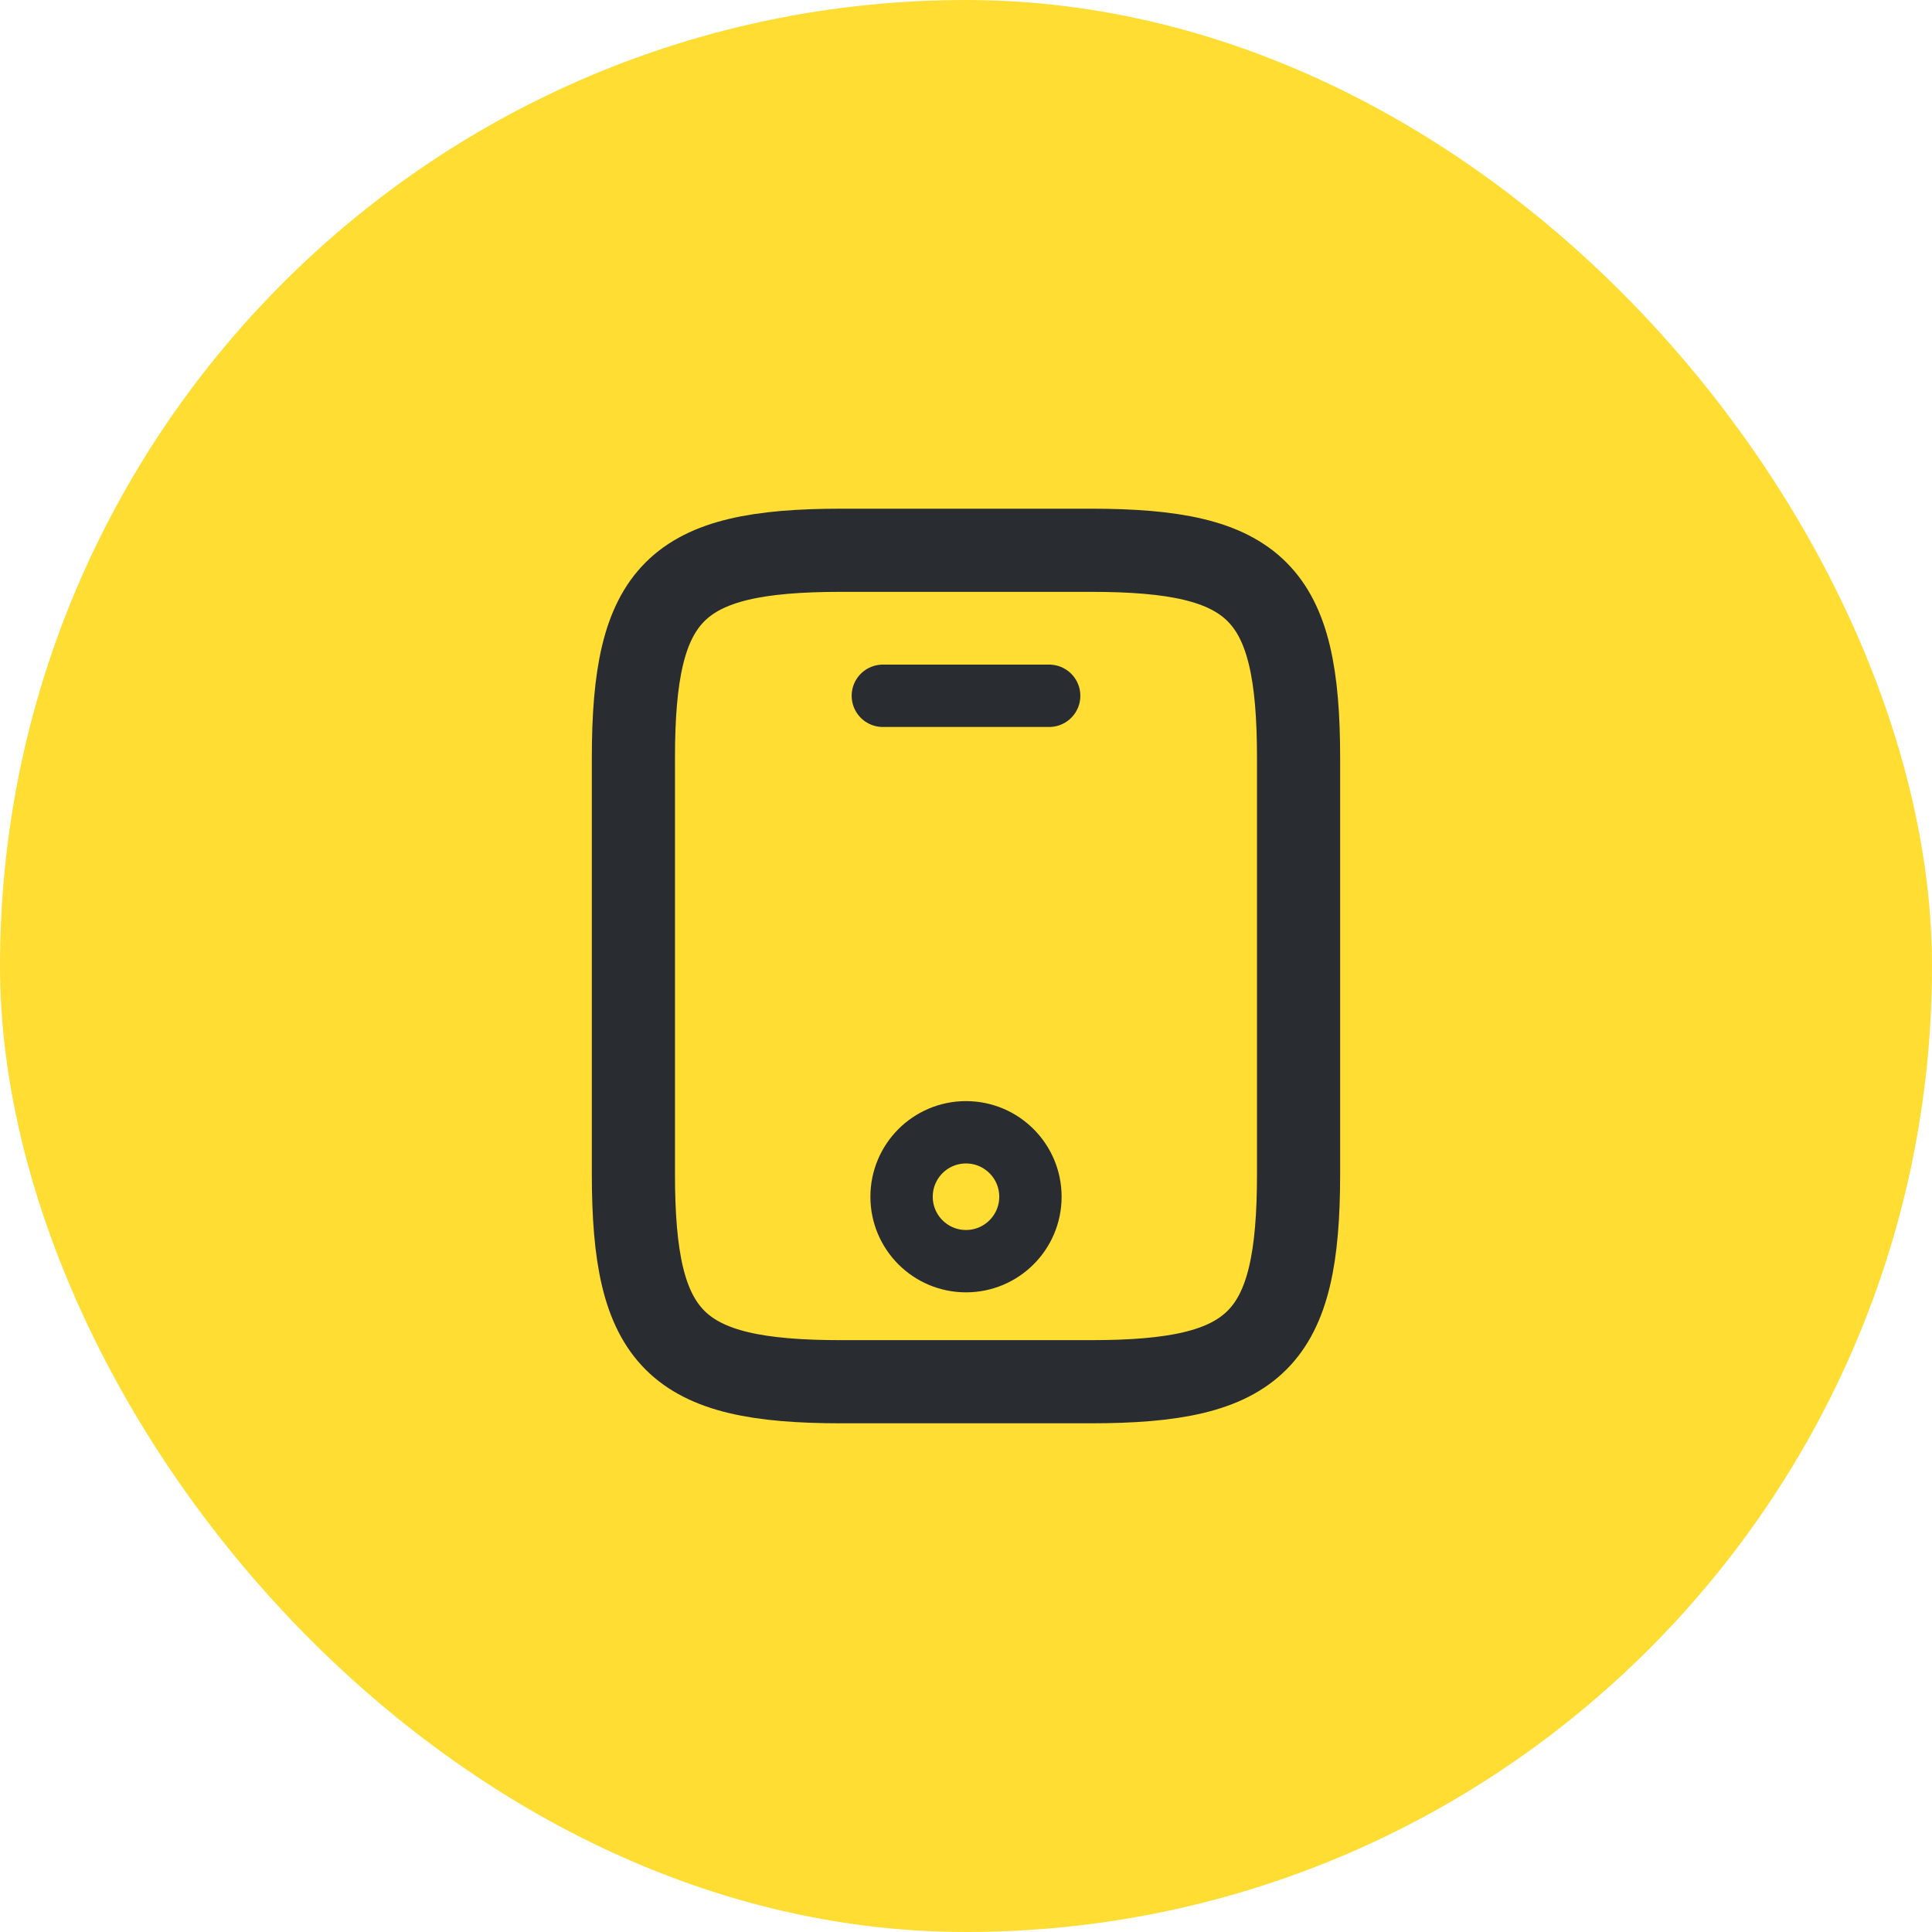
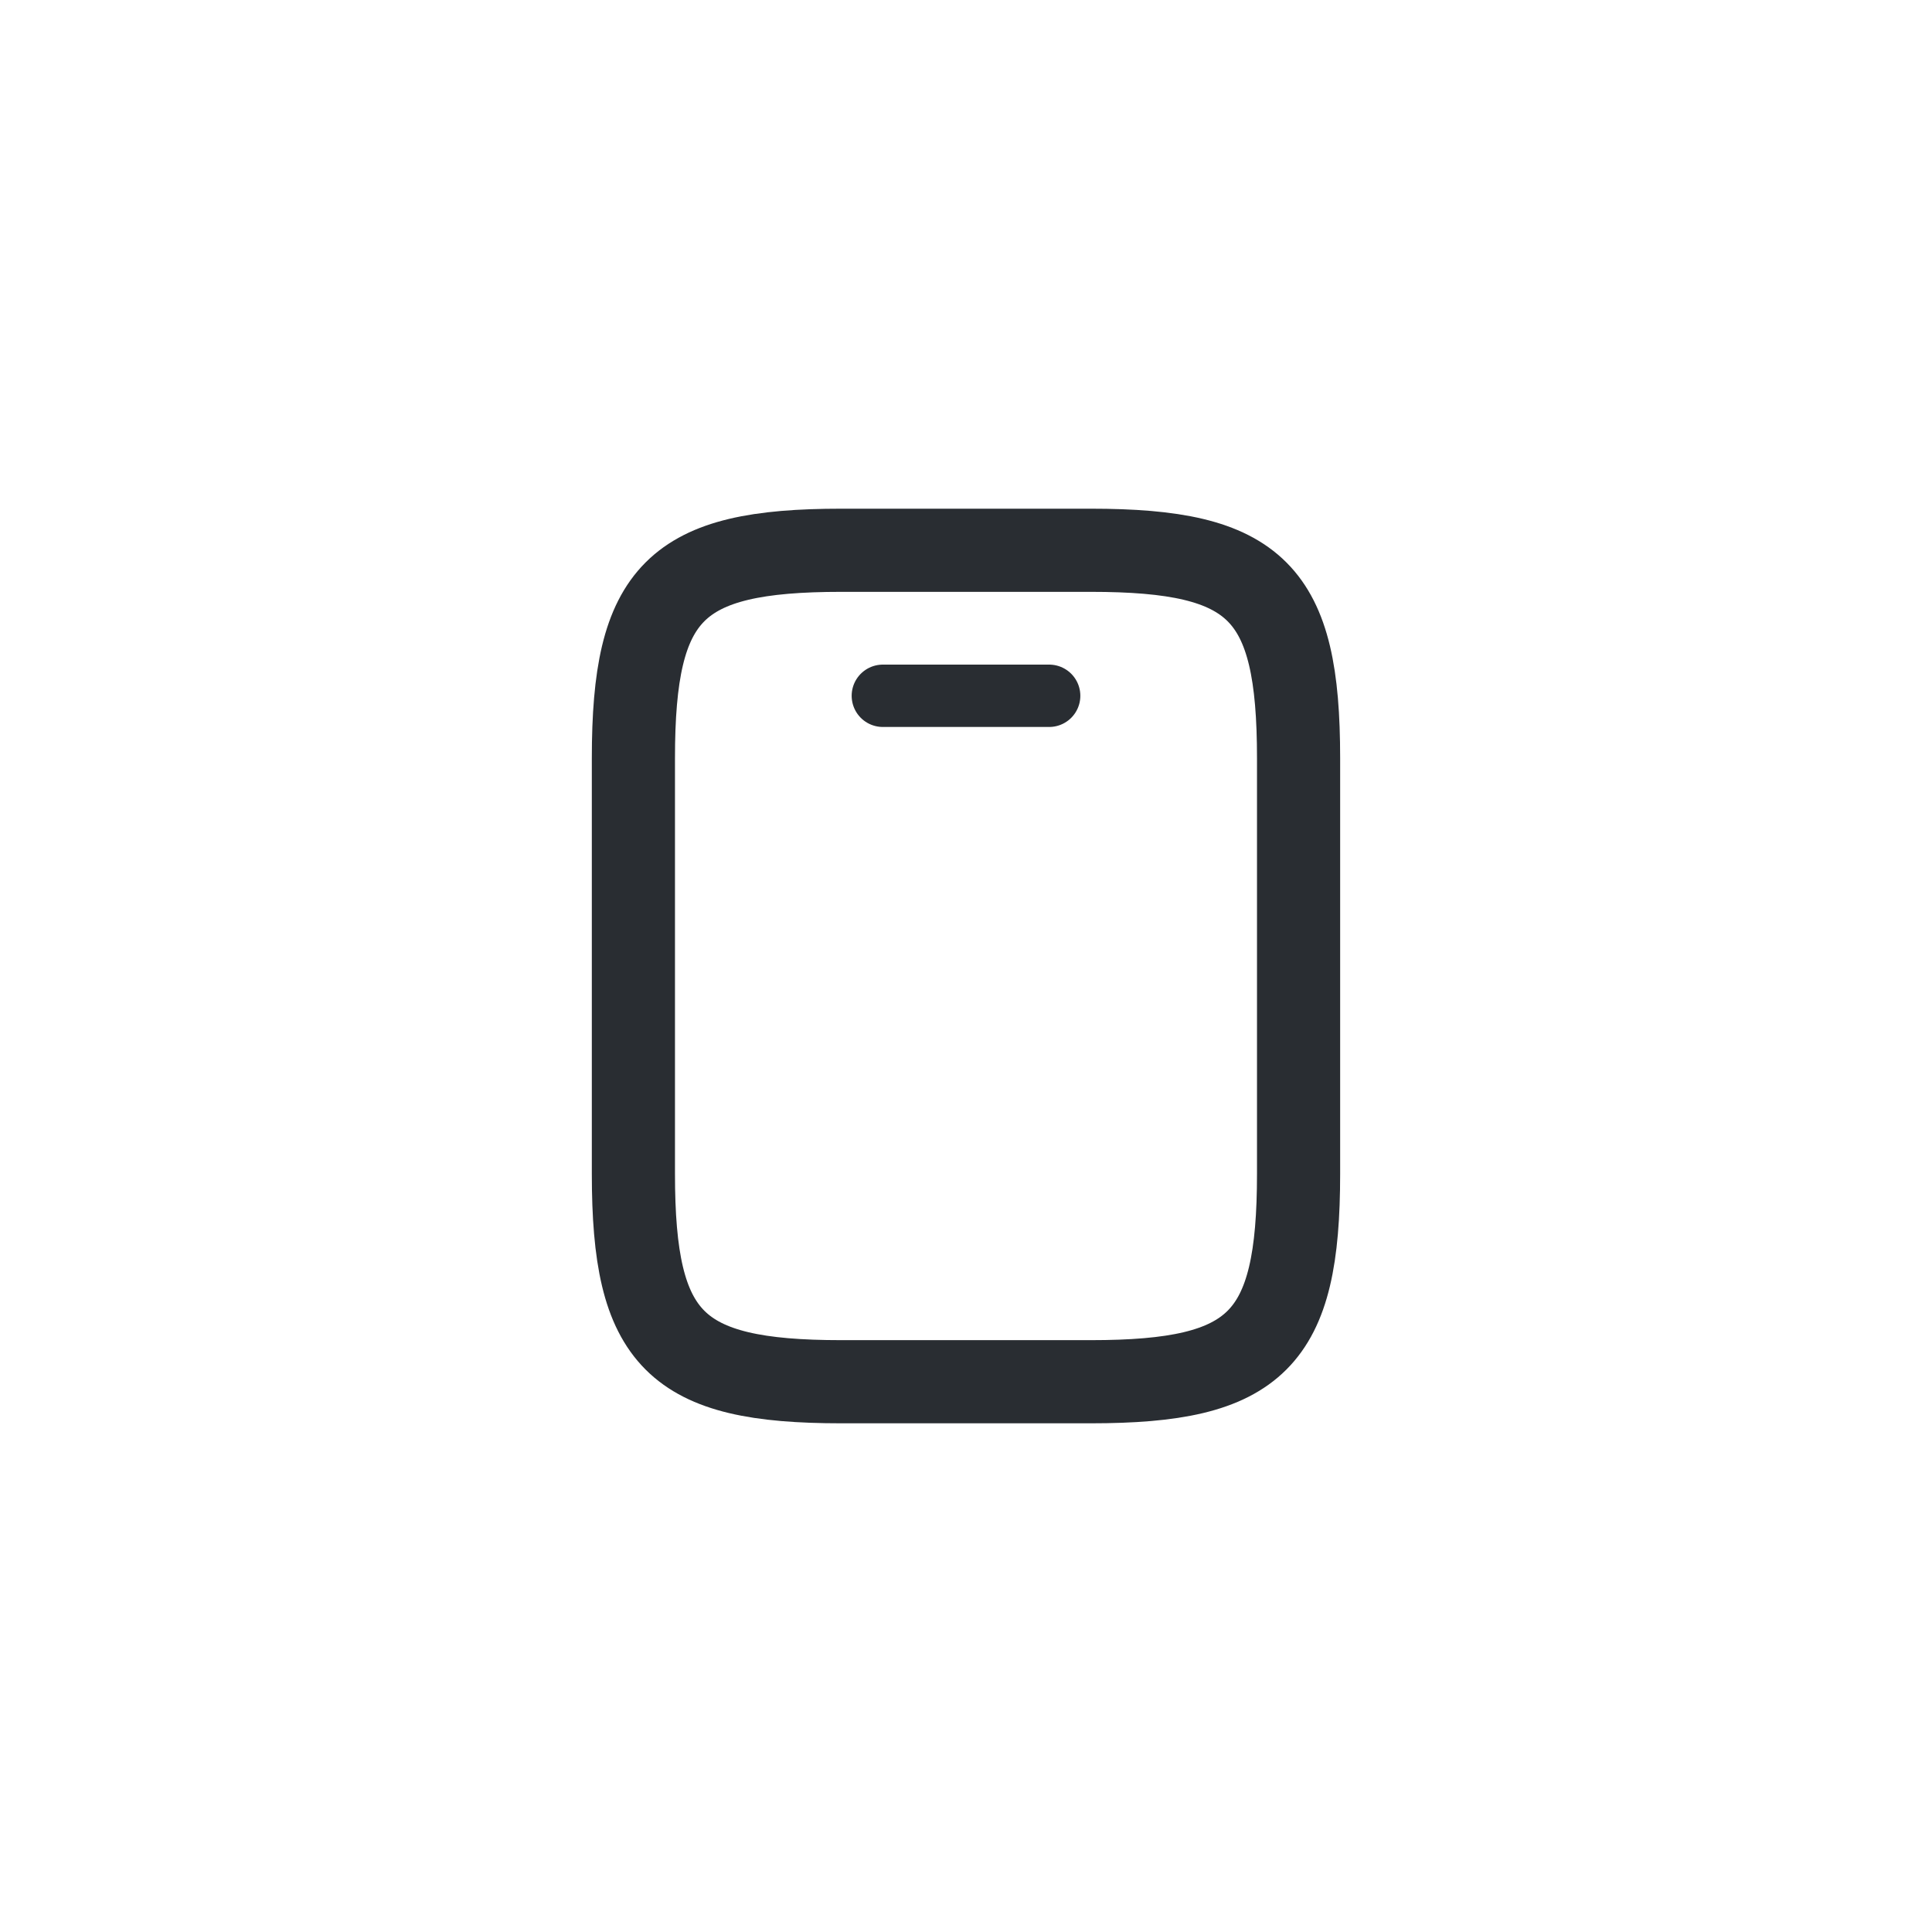
<svg xmlns="http://www.w3.org/2000/svg" width="72" height="72" viewBox="0 0 72 72" fill="none">
-   <rect width="72" height="72" rx="36" fill="#FFDD33" />
  <path d="M48.394 28.254V43.746C48.394 49.944 46.845 51.493 40.648 51.493H31.352C25.155 51.493 23.605 49.944 23.605 43.746V28.254C23.605 22.056 25.155 20.507 31.352 20.507H40.648C46.845 20.507 48.394 22.056 48.394 28.254Z" stroke="#292D32" stroke-width="3.099" stroke-linecap="round" stroke-linejoin="round" />
  <path d="M39.099 25.93H32.901" stroke="#292D32" stroke-width="2.324" stroke-linecap="round" stroke-linejoin="round" />
-   <path d="M36 47C37.326 47 38.401 45.925 38.401 44.599C38.401 43.272 37.326 42.197 36 42.197C34.674 42.197 33.599 43.272 33.599 44.599C33.599 45.925 34.674 47 36 47Z" stroke="#292D32" stroke-width="2.324" stroke-linecap="round" stroke-linejoin="round" />
</svg>